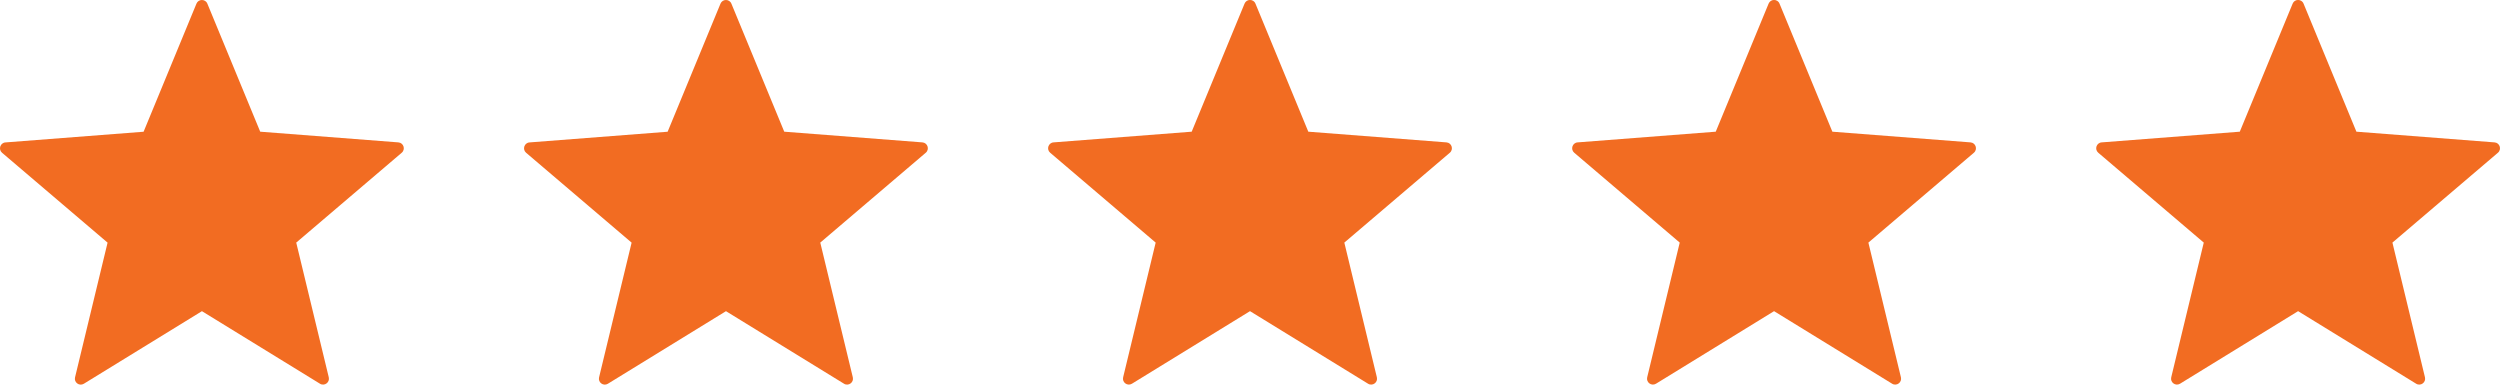
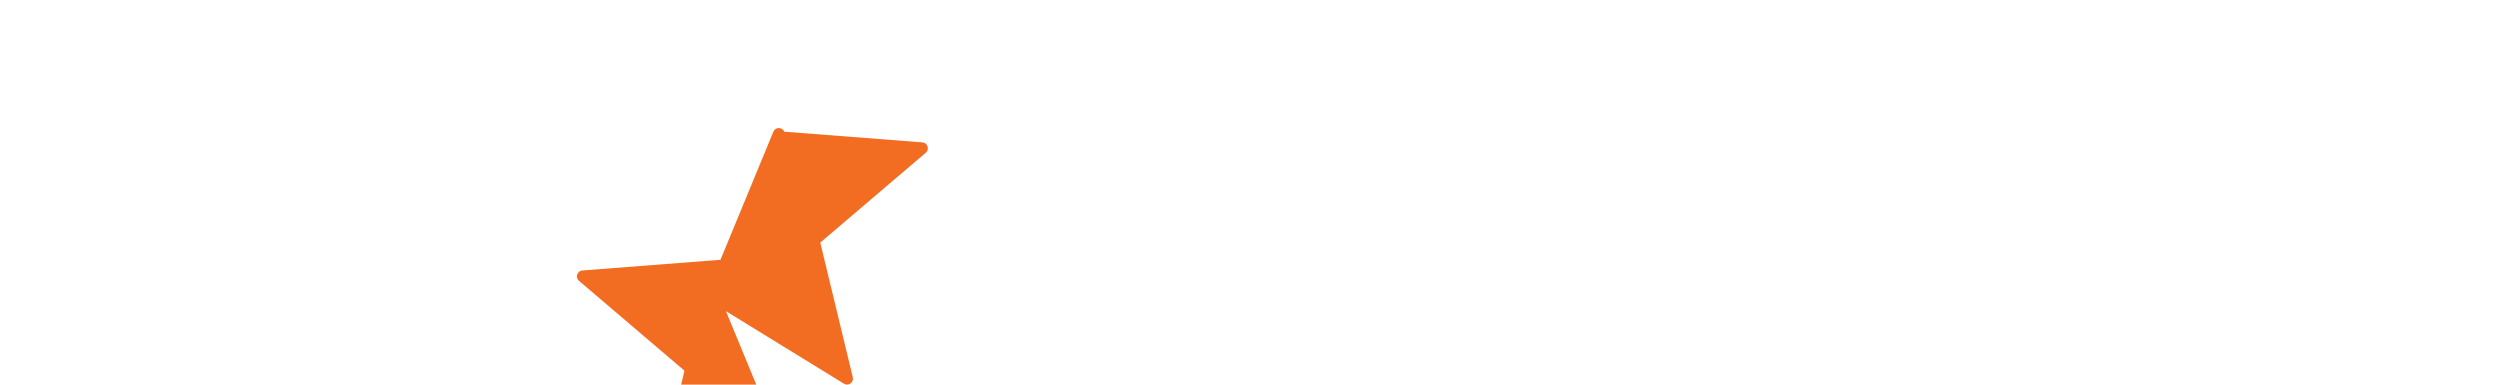
<svg xmlns="http://www.w3.org/2000/svg" id="a" width="130" height="20" viewBox="0 0 130 20">
-   <path d="M10.499,16.18l6.139,3.773c.233.143.522-.067.458-.333l-1.692-7.005,5.486-4.673c.208-.177.097-.517-.175-.538l-7.184-.556L10.782.189c-.104-.252-.462-.252-.566,0l-2.749,6.661L.283,7.406c-.272.021-.383.361-.175.538l5.486,4.673-1.692,7.005c-.064.265.225.475.458.333l6.139-3.773Z" fill="#f26c22" />
-   <path d="M37.749,16.18l6.139,3.773c.233.143.522-.067.458-.333l-1.692-7.005,5.486-4.673c.208-.177.097-.517-.175-.538l-7.184-.556L38.032.189c-.104-.252-.462-.252-.566,0l-2.749,6.661-7.184.556c-.272.021-.383.361-.175.538l5.486,4.673-1.692,7.005c-.064.265.225.475.458.333l6.139-3.773Z" fill="#f26c22" />
-   <path d="M65,16.18l6.139,3.773c.233.143.522-.067.458-.333l-1.692-7.005,5.486-4.673c.208-.177.097-.517-.175-.538l-7.184-.556-2.749-6.661c-.104-.252-.462-.252-.566,0l-2.749,6.661-7.184.556c-.272.021-.383.361-.175.538l5.486,4.673-1.692,7.005c-.064.265.225.475.458.333l6.139-3.773Z" fill="#f26c22" />
-   <path d="M92.251,16.18l6.139,3.773c.233.143.522-.067.458-.333l-1.692-7.005,5.486-4.673c.208-.177.097-.517-.175-.538l-7.184-.556-2.749-6.661c-.104-.252-.462-.252-.566,0l-2.749,6.661-7.184.556c-.272.021-.383.361-.175.538l5.486,4.673-1.692,7.005c-.064.265.225.475.458.333l6.139-3.773Z" fill="#f26c22" />
-   <path d="M119.501,16.18l6.139,3.773c.233.143.522-.067.458-.333l-1.692-7.005,5.486-4.673c.208-.177.097-.517-.175-.538l-7.184-.556-2.749-6.661c-.104-.252-.462-.252-.566,0l-2.749,6.661-7.184.556c-.272.021-.383.361-.175.538l5.486,4.673-1.692,7.005c-.064.265.225.475.458.333l6.139-3.773Z" fill="#f26c22" />
+   <path d="M37.749,16.18l6.139,3.773c.233.143.522-.067.458-.333l-1.692-7.005,5.486-4.673c.208-.177.097-.517-.175-.538l-7.184-.556c-.104-.252-.462-.252-.566,0l-2.749,6.661-7.184.556c-.272.021-.383.361-.175.538l5.486,4.673-1.692,7.005c-.064.265.225.475.458.333l6.139-3.773Z" fill="#f26c22" />
</svg>